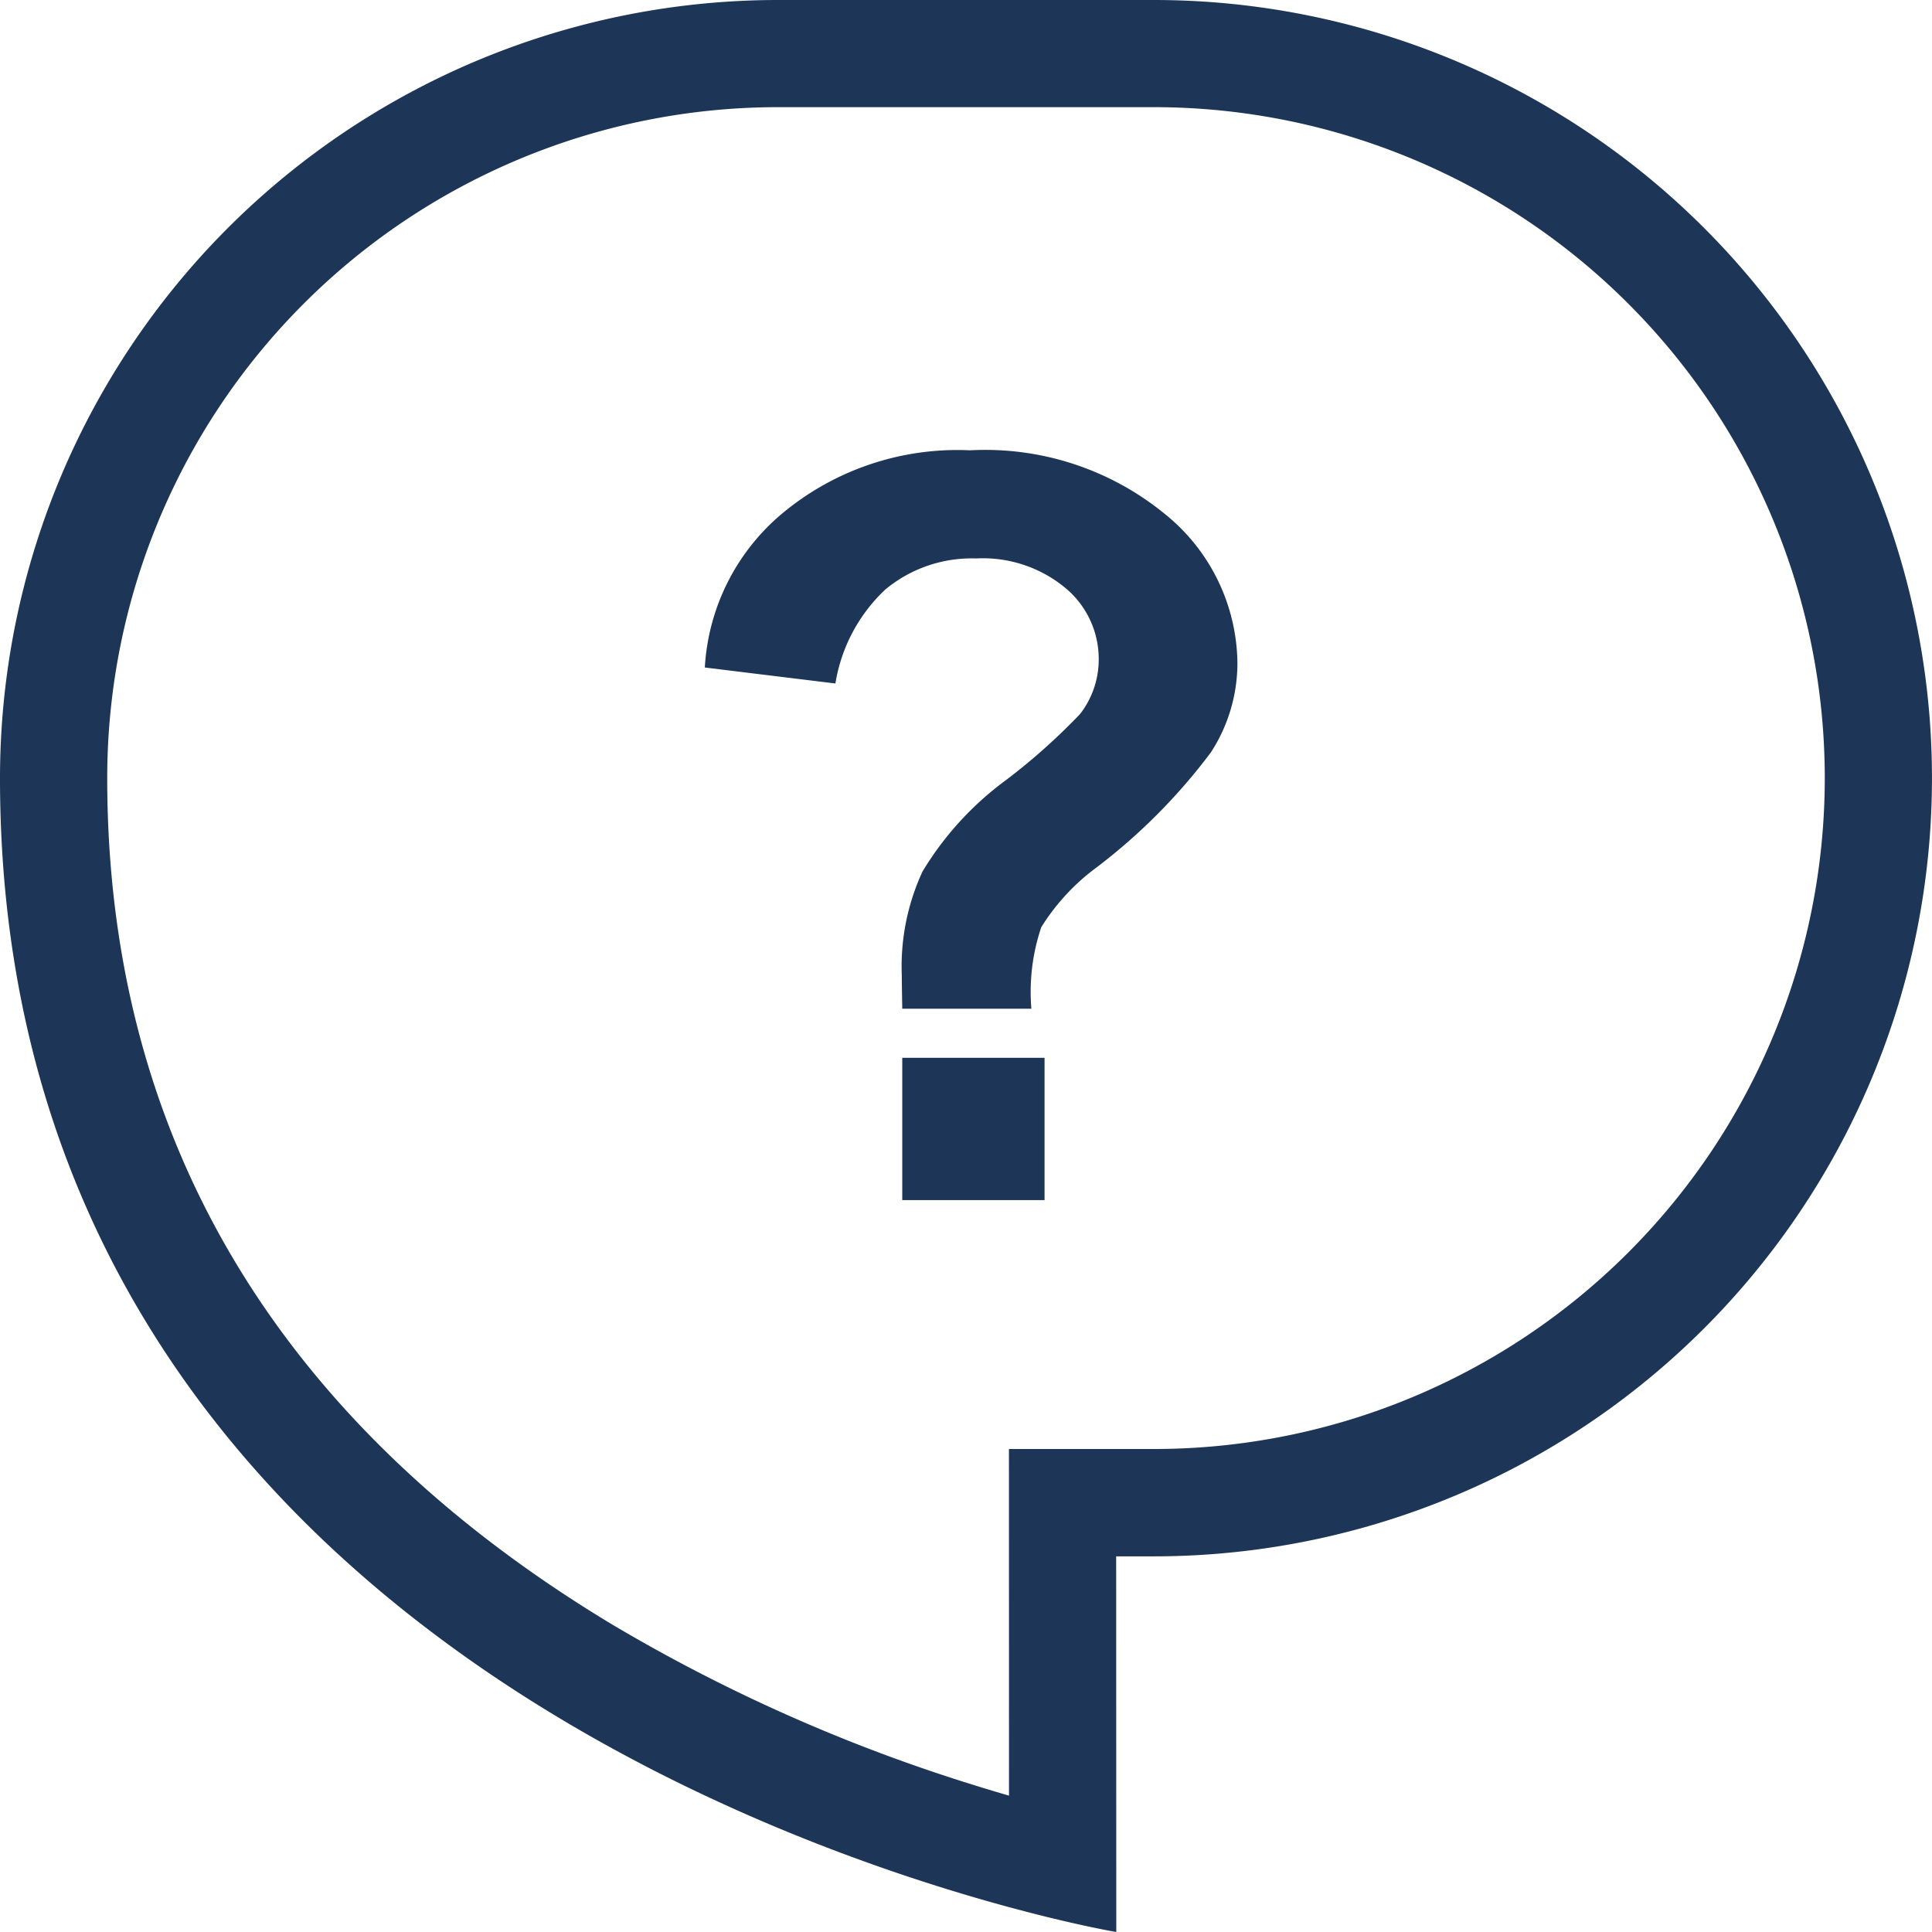
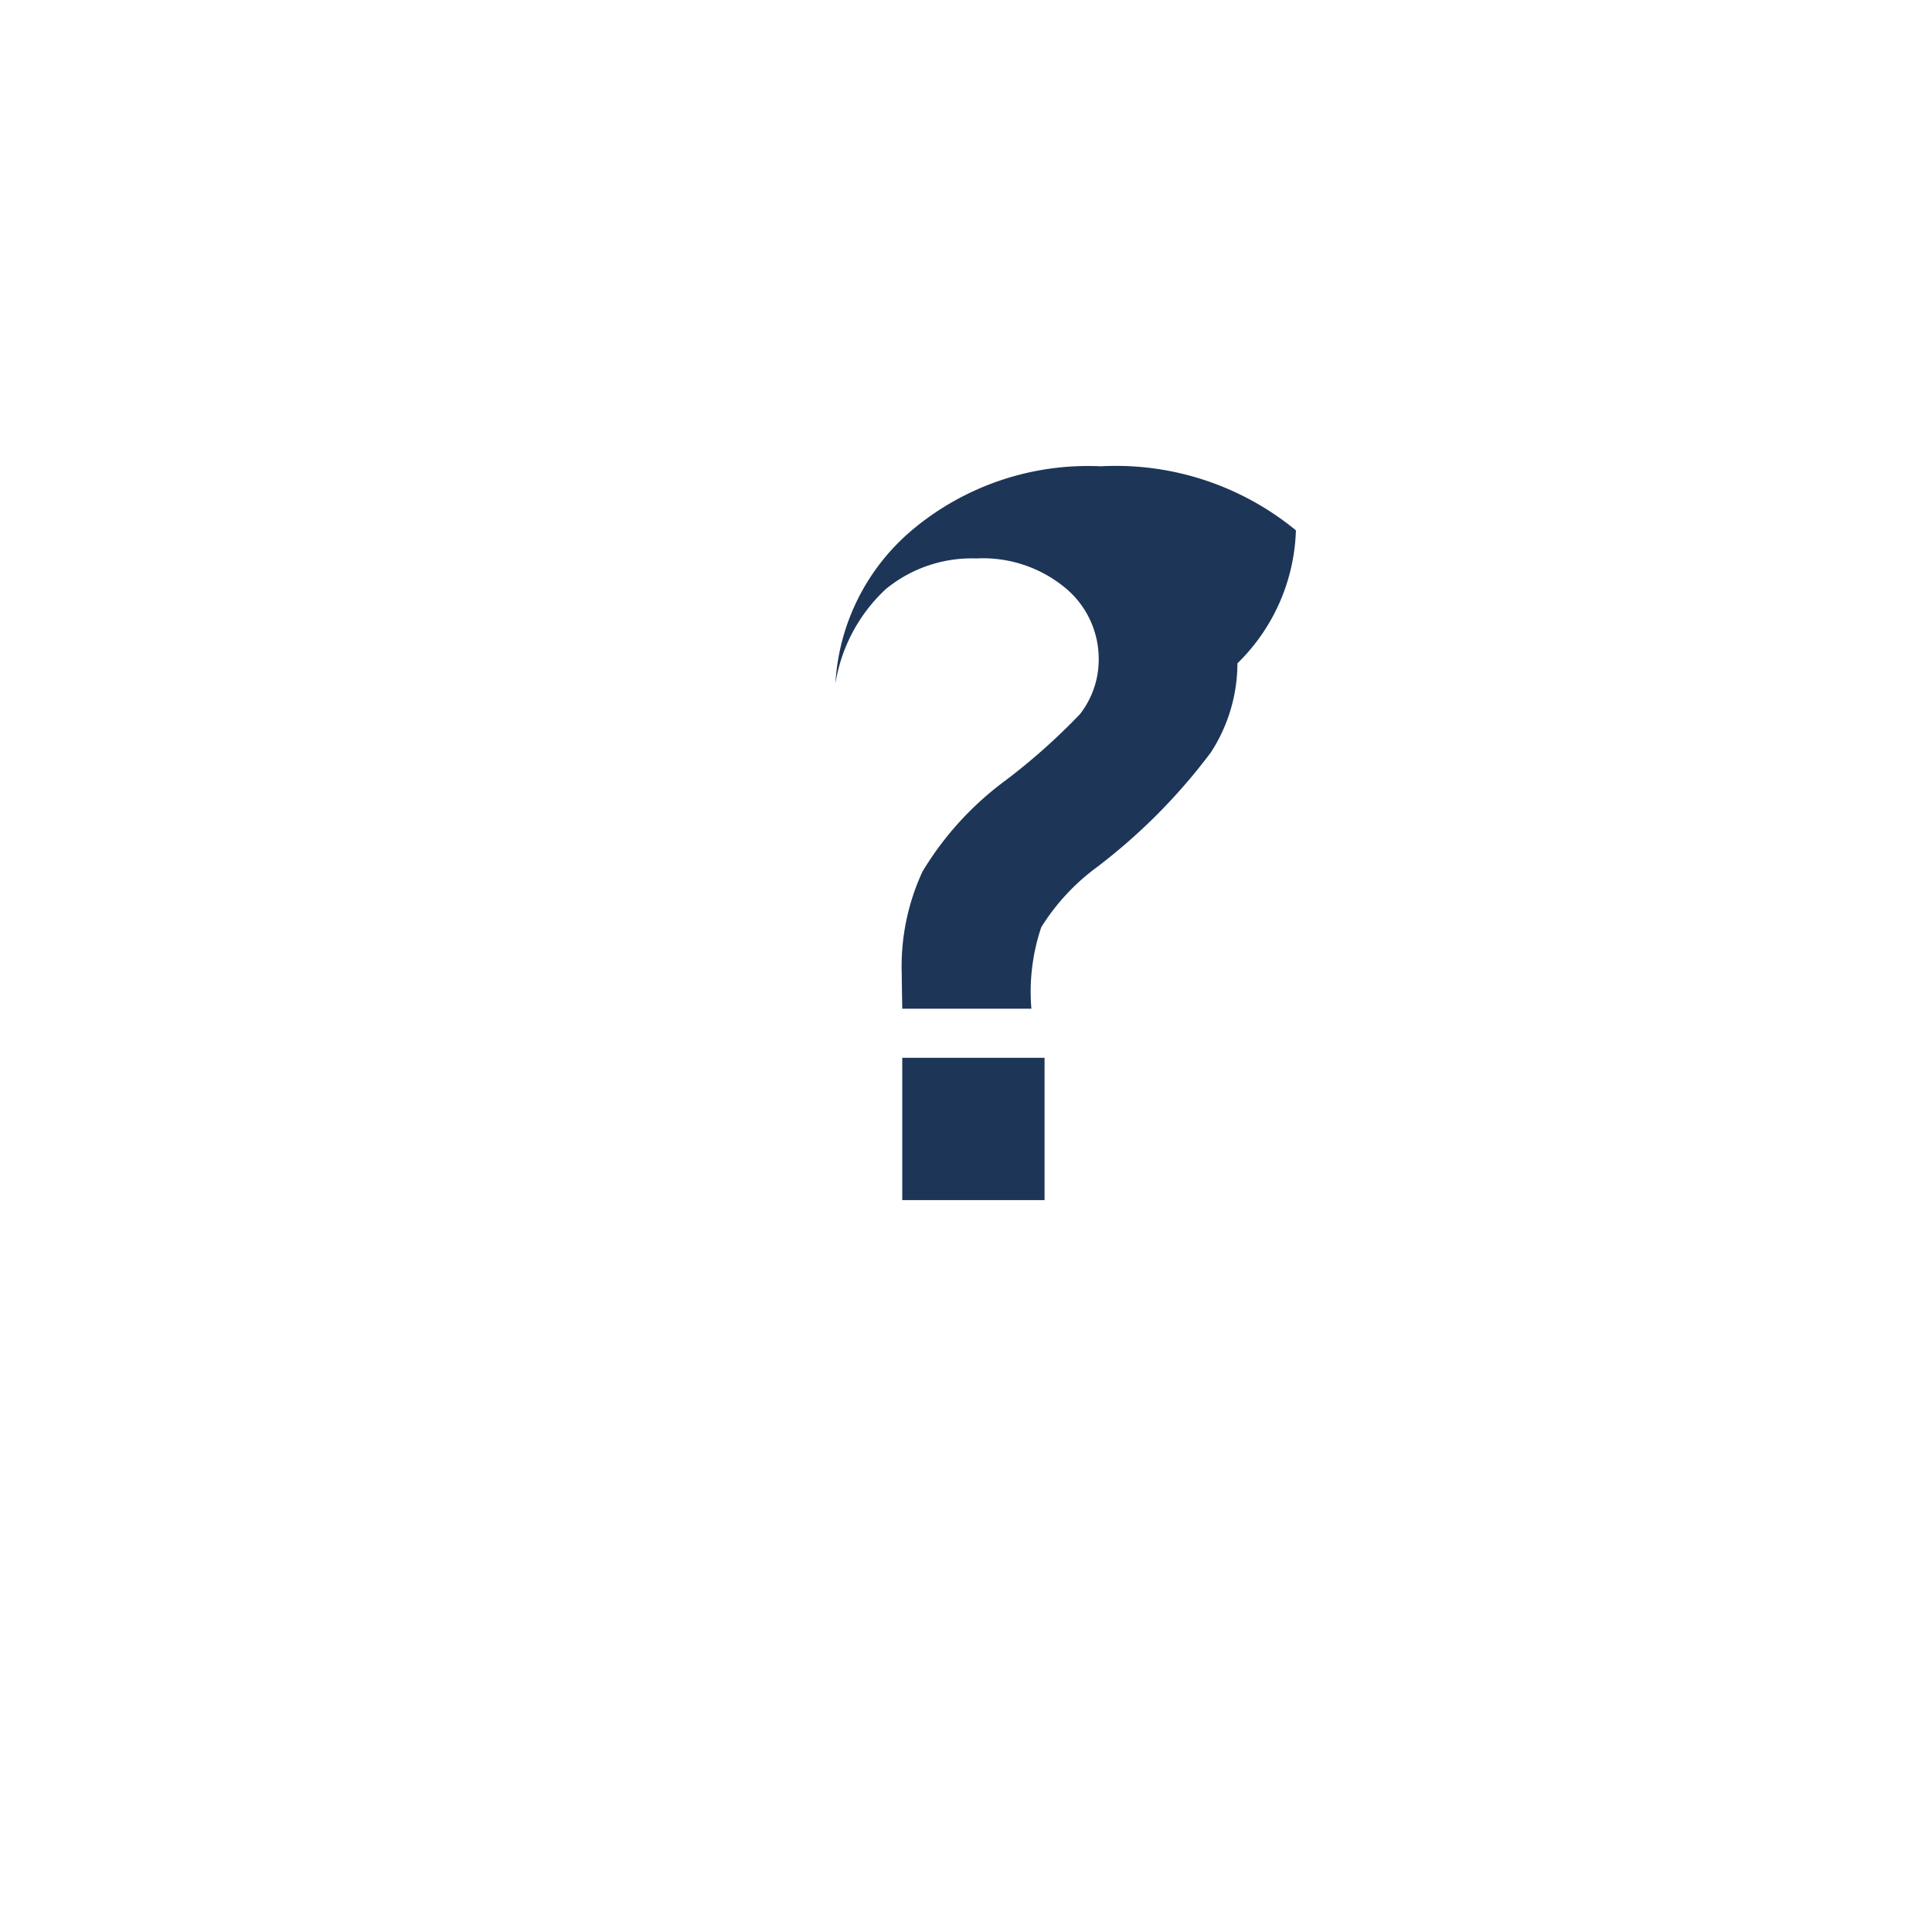
<svg xmlns="http://www.w3.org/2000/svg" width="31.676" height="31.676" viewBox="0 0 31.676 31.676">
  <g id="help" transform="translate(-1032 -18)">
    <g id="contact-support" transform="translate(1032 18)">
-       <path fill="#1d3557" id="Path_20511" data-name="Path 20511" d="M22.542,29.757h2.376a11,11,0,1,0,0-22H18.758a11,11,0,0,0-11,11c0,7.093,4.044,11.334,8.3,13.89a27.614,27.614,0,0,0,5.91,2.62q.3.094.575.173Zm1.76,7.919s-.673-.113-1.76-.408C17.958,36.027,6,31.561,6,18.758A12.759,12.759,0,0,1,18.758,6h6.159a12.758,12.758,0,1,1,0,25.517H24.3Z" transform="translate(-6 -6)" fill-rule="evenodd" />
-     </g>
-     <path fill="#1d3557" id="Path_20512" data-name="Path 20512" d="M6.234-3.138H4.117q-.008-.457-.008-.556a3.7,3.7,0,0,1,.34-1.693A5.163,5.163,0,0,1,5.811-6.881a10.191,10.191,0,0,0,1.22-1.087,1.454,1.454,0,0,0,.307-.9,1.511,1.511,0,0,0-.544-1.166,2.119,2.119,0,0,0-1.465-.486,2.219,2.219,0,0,0-1.486.506,2.7,2.7,0,0,0-.822,1.544L.88-8.732a3.554,3.554,0,0,1,1.266-2.523,4.486,4.486,0,0,1,3.084-1.038,4.649,4.649,0,0,1,3.2,1.05A3.179,3.179,0,0,1,9.612-8.8a2.688,2.688,0,0,1-.436,1.461A9.566,9.566,0,0,1,7.313-5.462a3.558,3.558,0,0,0-.917.988A3.313,3.313,0,0,0,6.234-3.138ZM4.117,0V-2.333H6.45V0Z" transform="translate(1042.676 37.676)" />
+       </g>
+     <path fill="#1d3557" id="Path_20512" data-name="Path 20512" d="M6.234-3.138H4.117q-.008-.457-.008-.556a3.7,3.7,0,0,1,.34-1.693A5.163,5.163,0,0,1,5.811-6.881a10.191,10.191,0,0,0,1.22-1.087,1.454,1.454,0,0,0,.307-.9,1.511,1.511,0,0,0-.544-1.166,2.119,2.119,0,0,0-1.465-.486,2.219,2.219,0,0,0-1.486.506,2.7,2.7,0,0,0-.822,1.544a3.554,3.554,0,0,1,1.266-2.523,4.486,4.486,0,0,1,3.084-1.038,4.649,4.649,0,0,1,3.2,1.05A3.179,3.179,0,0,1,9.612-8.8a2.688,2.688,0,0,1-.436,1.461A9.566,9.566,0,0,1,7.313-5.462a3.558,3.558,0,0,0-.917.988A3.313,3.313,0,0,0,6.234-3.138ZM4.117,0V-2.333H6.45V0Z" transform="translate(1042.676 37.676)" />
  </g>
</svg>